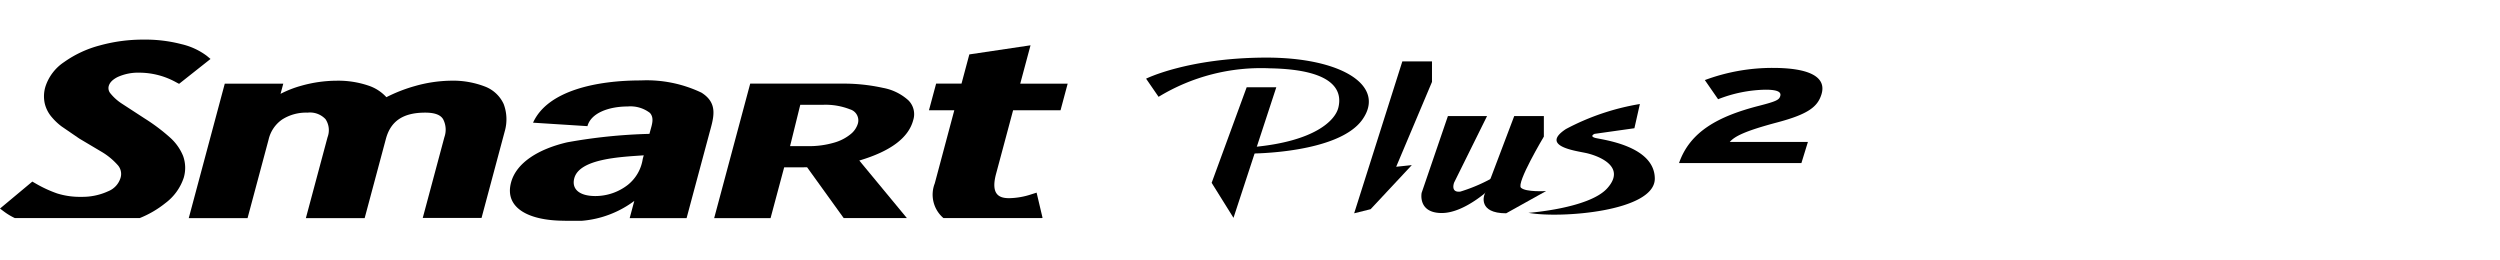
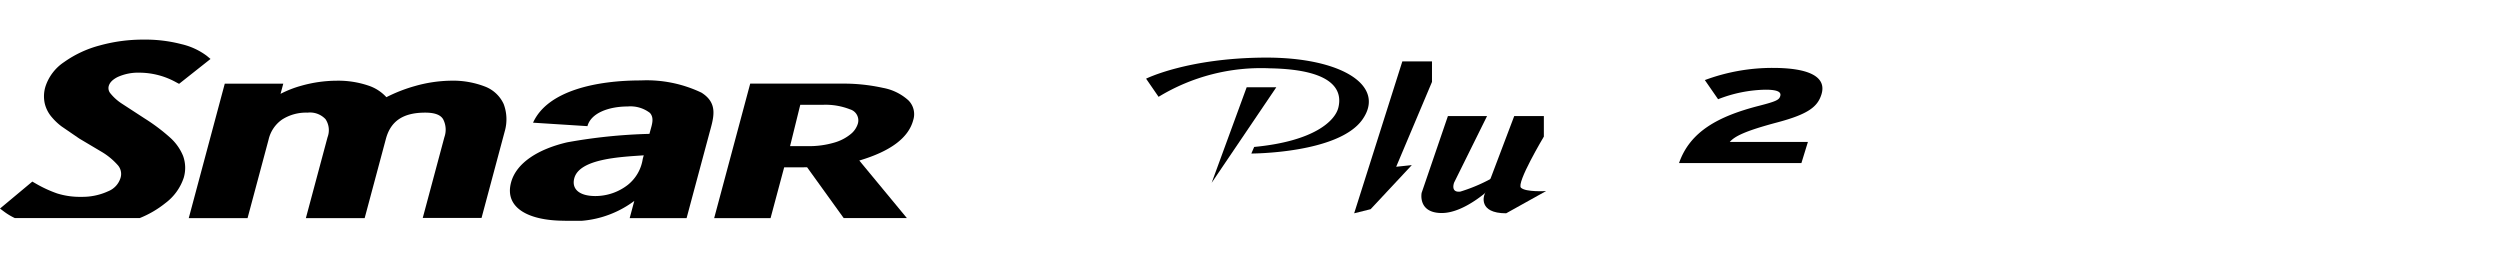
<svg xmlns="http://www.w3.org/2000/svg" width="192" height="20" viewBox="0 0 192 20">
  <defs>
    <clipPath id="clip-path">
      <rect id="사각형_13319" data-name="사각형 13319" width="192" height="20" transform="translate(321.53 856.268)" fill="none" stroke="#707070" stroke-width="1" />
    </clipPath>
    <clipPath id="clip-path-2">
      <path id="패스_55460" data-name="패스 55460" d="M0-1.678H139.963V-15.591H0Z" transform="translate(0 15.591)" />
    </clipPath>
  </defs>
  <g id="navigation_logo_H449" data-name="navigation logo_H449" transform="translate(-321.53 -856.268)" clip-path="url(#clip-path)">
    <g id="그룹_11362" data-name="그룹 11362" transform="translate(321.531 874.902)">
      <g id="그룹_11349" data-name="그룹 11349" transform="translate(93.054 -11.931)">
-         <path id="패스_55448" data-name="패스 55448" d="M-.324,0-3.013,7.338l1.678,2.689L1.952,0Z" transform="translate(3.013)" />
+         <path id="패스_55448" data-name="패스 55448" d="M-.324,0-3.013,7.338L1.952,0Z" transform="translate(3.013)" />
      </g>
      <g id="그룹_11350" data-name="그룹 11350" transform="translate(103.998 -13.92)">
        <path id="패스_55449" data-name="패스 55449" d="M-.447,0l-3.7,11.667,1.264-.315L.28,7.966l-1.2.127L1.83,1.577V0Z" transform="translate(4.148)" />
      </g>
      <g id="그룹_11361" data-name="그룹 11361" transform="translate(0 -15.591)" clip-path="url(#clip-path-2)">
        <g id="그룹_11351" data-name="그룹 11351" transform="translate(109.16 5.872)">
          <path id="패스_55450" data-name="패스 55450" d="M-.246,0-2.263,5.895s-.316,1.55,1.549,1.55S3.24,5.358,3.24,5.358l.253-.791A12.774,12.774,0,0,1,.709,5.8c-.79.095-.475-.7-.475-.7L2.76,0Z" transform="translate(2.284)" />
        </g>
        <g id="그룹_11352" data-name="그룹 11352" transform="translate(88.02 1.381)">
          <path id="패스_55451" data-name="패스 55451" d="M-.116-.363A15.14,15.14,0,0,1,8.436-2.552c5.361.095,5.5,2.006,5.255,3.016S11.842,3.049,7.225,3.486l-.217.506s6.674,0,8.522-2.6-1.579-4.8-7.506-4.767-9.1,1.618-9.1,1.618Z" transform="translate(1.074 3.375)" />
        </g>
        <g id="그룹_11353" data-name="그룹 11353" transform="translate(117.393 4.945)">
-           <path id="패스_55452" data-name="패스 55452" d="M-1.031,0l-.42,1.861-3.058.431s-.42.177.045.31S.093,3.173.116,5.719s-7.3,3.082-9.7,2.639c0,0,4.639-.335,6.037-1.875,1.568-1.728-.8-2.546-1.638-2.723S-8.7,3.229-6.709,1.922A18.506,18.506,0,0,1-1.031,0" transform="translate(9.579 0)" />
-         </g>
+           </g>
        <g id="그룹_11354" data-name="그룹 11354" transform="translate(71.339 0.435)">
-           <path id="패스_55453" data-name="패스 55453" d="M-1.053-1.6-1.51-3.533l-.393.125a5.689,5.689,0,0,1-1.713.3c-.7,0-1.45-.212-1.007-1.869,0,0,1.14-4.248,1.308-4.881H.328l.548-2.046H-2.766c.151-.564.79-2.945.79-2.945l-4.7.7-.6,2.242h-1.95l-.55,2.046H-7.83c-.172.647-1.5,5.615-1.5,5.615a2.365,2.365,0,0,0,.668,2.668h7.551Z" transform="translate(9.781 14.85)" />
-         </g>
+           </g>
        <g id="그룹_11355" data-name="그룹 11355" transform="translate(0 0)">
          <path id="패스_55454" data-name="패스 55454" d="M-1.532-1.515A4,4,0,0,0-.115-3.474a2.675,2.675,0,0,0-.053-1.67A3.832,3.832,0,0,0-1.19-6.573,14.391,14.391,0,0,0-3.1-8.007l-1.813-1.18a3.688,3.688,0,0,1-.82-.741.627.627,0,0,1-.15-.56c.048-.179.17-.447.676-.708a3.812,3.812,0,0,1,1.722-.339,5.836,5.836,0,0,1,2.765.727l.245.13L1.94-12.589l-.294-.245a5.24,5.24,0,0,0-1.933-.891,11.035,11.035,0,0,0-2.9-.35,12.469,12.469,0,0,0-3.4.454,8.431,8.431,0,0,0-2.723,1.275,3.588,3.588,0,0,0-1.435,1.9,2.563,2.563,0,0,0-.04,1.3,2.5,2.5,0,0,0,.541,1.034,4.537,4.537,0,0,0,.74.7l1.364.935,1.671.993A5.174,5.174,0,0,1-5.214-4.469a1.018,1.018,0,0,1,.253.979,1.608,1.608,0,0,1-.957,1.06A4.726,4.726,0,0,1-7.981-2a5.835,5.835,0,0,1-1.859-.261,9.5,9.5,0,0,1-1.651-.764l-.254-.146L-14.227-1.1l.307.232a4.87,4.87,0,0,0,.833.5H-3.5A7.717,7.717,0,0,0-1.532-1.515" transform="translate(14.227 14.074)" />
        </g>
        <g id="그룹_11356" data-name="그룹 11356" transform="translate(14.495 3.154)">
          <path id="패스_55455" data-name="패스 55455" d="M-2.744-.054A6.843,6.843,0,0,0-5.42-.5,10.594,10.594,0,0,0-8.1-.094a11.912,11.912,0,0,0-2.208.86,3.261,3.261,0,0,0-1.384-.891A7.227,7.227,0,0,0-14.127-.5a10.162,10.162,0,0,0-2.71.385,8.2,8.2,0,0,0-1.6.624l.21-.783H-22.72l-2.767,10.329h4.516l1.613-6.022a2.575,2.575,0,0,1,1.037-1.549,3.415,3.415,0,0,1,1.957-.531,1.633,1.633,0,0,1,1.38.5,1.525,1.525,0,0,1,.157,1.388l-1.665,6.213h4.515l1.63-6.083c.369-1.377,1.33-2.019,3.021-2.019.72,0,1.169.165,1.372.5a1.734,1.734,0,0,1,.1,1.385l-1.661,6.2H-3l1.783-6.657A3.325,3.325,0,0,0-1.3,1.294,2.6,2.6,0,0,0-2.744-.054" transform="translate(25.487 0.501)" />
        </g>
        <g id="그룹_11357" data-name="그룹 11357" transform="translate(54.848 3.38)">
          <path id="패스_55456" data-name="패스 55456" d="M-.861-.775l2.809,3.9H6.8L3.146-1.294q3.6-1.068,4.14-3.1a1.5,1.5,0,0,0-.369-1.523,3.956,3.956,0,0,0-1.947-.956A13.981,13.981,0,0,0,1.745-7.2H-5.232L-8,3.129h4.331l1.045-3.9Zm-.526-4.8H.367a5.137,5.137,0,0,1,2.068.35.884.884,0,0,1,.6,1.1,1.649,1.649,0,0,1-.535.789,3.506,3.506,0,0,1-1.281.666A6.841,6.841,0,0,1-.846-2.4H-2.171Z" transform="translate(7.999 7.2)" />
        </g>
        <g id="그룹_11358" data-name="그룹 11358" transform="translate(39.161 3.134)">
          <path id="패스_55457" data-name="패스 55457" d="M-1.775-.113a9.765,9.765,0,0,0-4.669-.94c-3.27,0-7.136.734-8.268,3.245l4.178.266C-10.26,1.438-8.875.947-7.439.947a2.451,2.451,0,0,1,1.7.492c.355.387.152.917.032,1.367l-.067.245A41.026,41.026,0,0,0-12.09,3.7c-2.184.51-3.9,1.552-4.31,3.082-.526,1.96,1.352,2.94,4.1,2.94A7.79,7.79,0,0,0-6.936,8.2l-.355,1.323h4.371l.415-1.551,1.3-4.838C-.875,1.886-.417.744-1.775-.113M-6.286,4.969a3.145,3.145,0,0,1-1.148,2,4.06,4.06,0,0,1-2.491.857c-1.253,0-1.838-.551-1.62-1.368.405-1.51,3.59-1.637,5.334-1.759Z" transform="translate(16.488 1.053)" />
        </g>
        <g id="그룹_11359" data-name="그룹 11359" transform="translate(113.944 5.872)">
          <path id="패스_55458" data-name="패스 55458" d="M-.558-.19V-1.766H-2.834l-2.3,6.073S-5.635,5.7-3.452,5.7L-.384,3.991s-1.55.1-1.93-.253S-.558-.19-.558-.19" transform="translate(5.181 1.766)" />
        </g>
        <g id="그룹_11360" data-name="그룹 11360" transform="translate(128.949 2.172)">
          <path id="패스_55459" data-name="패스 55459" d="M0-.882c.841-2.426,3.025-3.6,6.148-4.4,1.322-.34,1.537-.453,1.624-.741.1-.319-.211-.494-1.131-.494A10.406,10.406,0,0,0,3-5.785L1.982-7.256A14.859,14.859,0,0,1,7.2-8.191c2.862,0,4.139.719,3.74,2.025-.29.946-.992,1.522-3.391,2.159-2.507.667-3.271,1.069-3.651,1.5h6l-.5,1.624Z" transform="translate(0 8.191)" />
        </g>
      </g>
    </g>
  </g>
</svg>